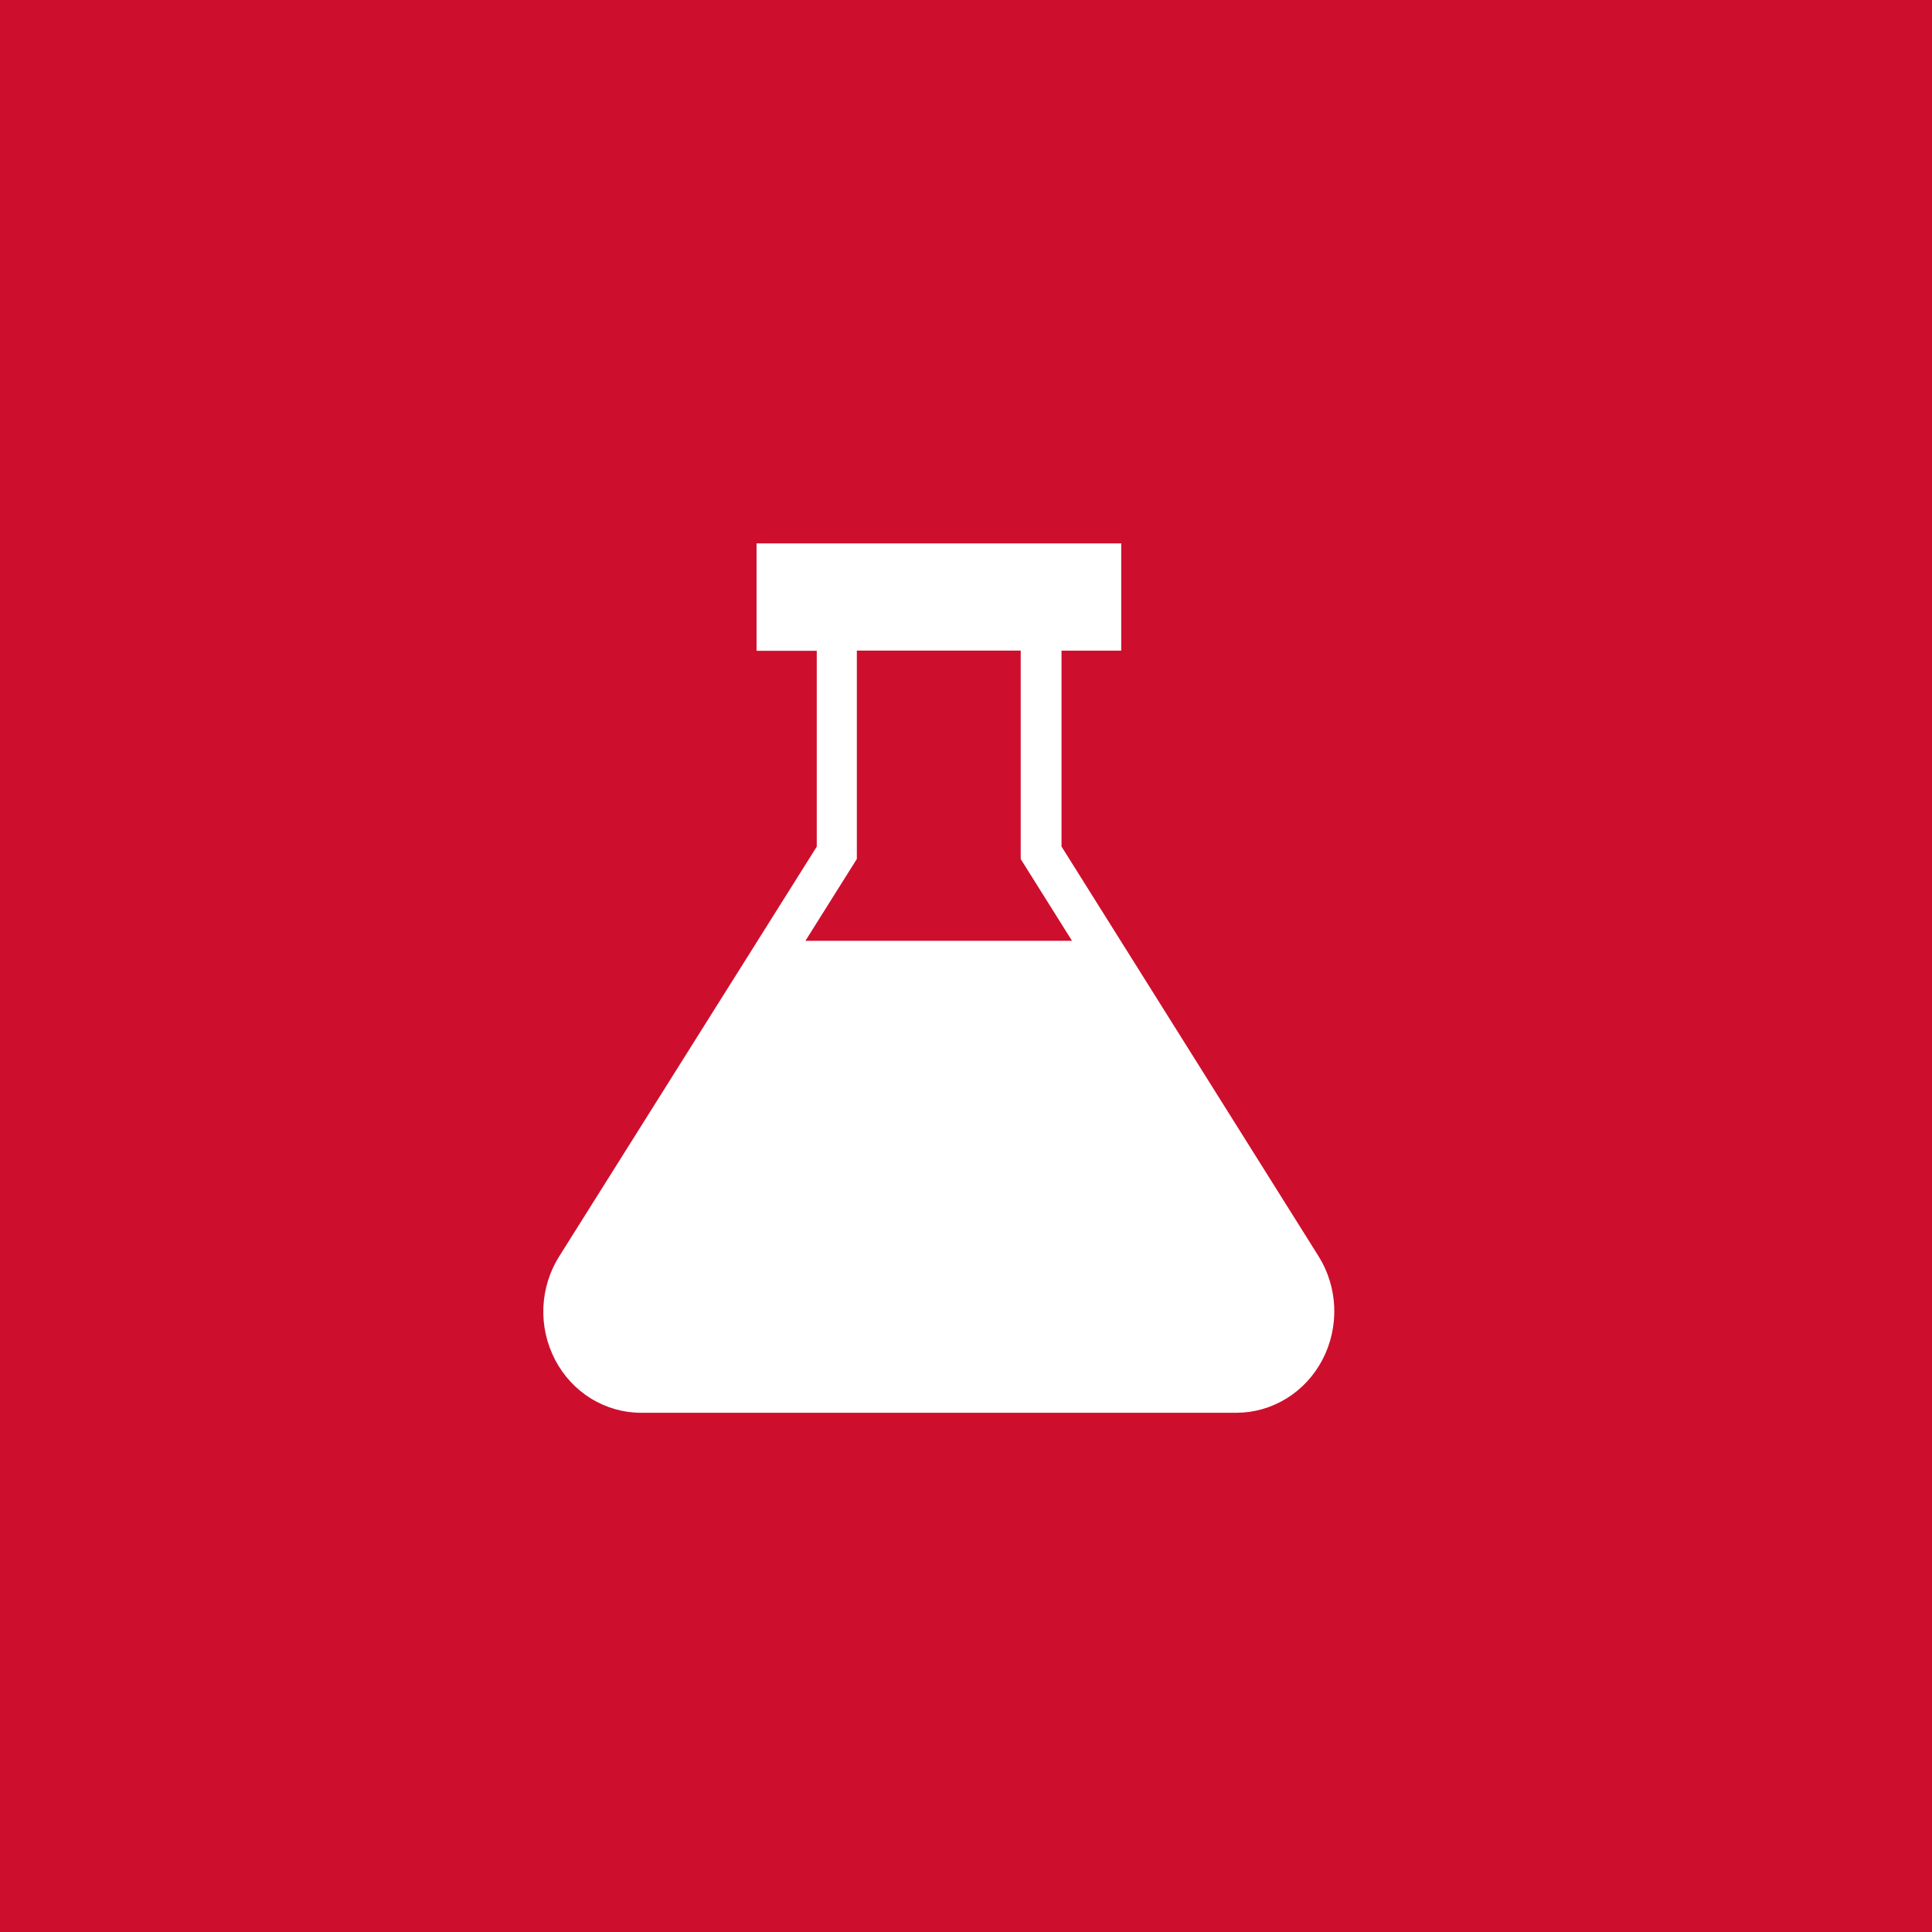
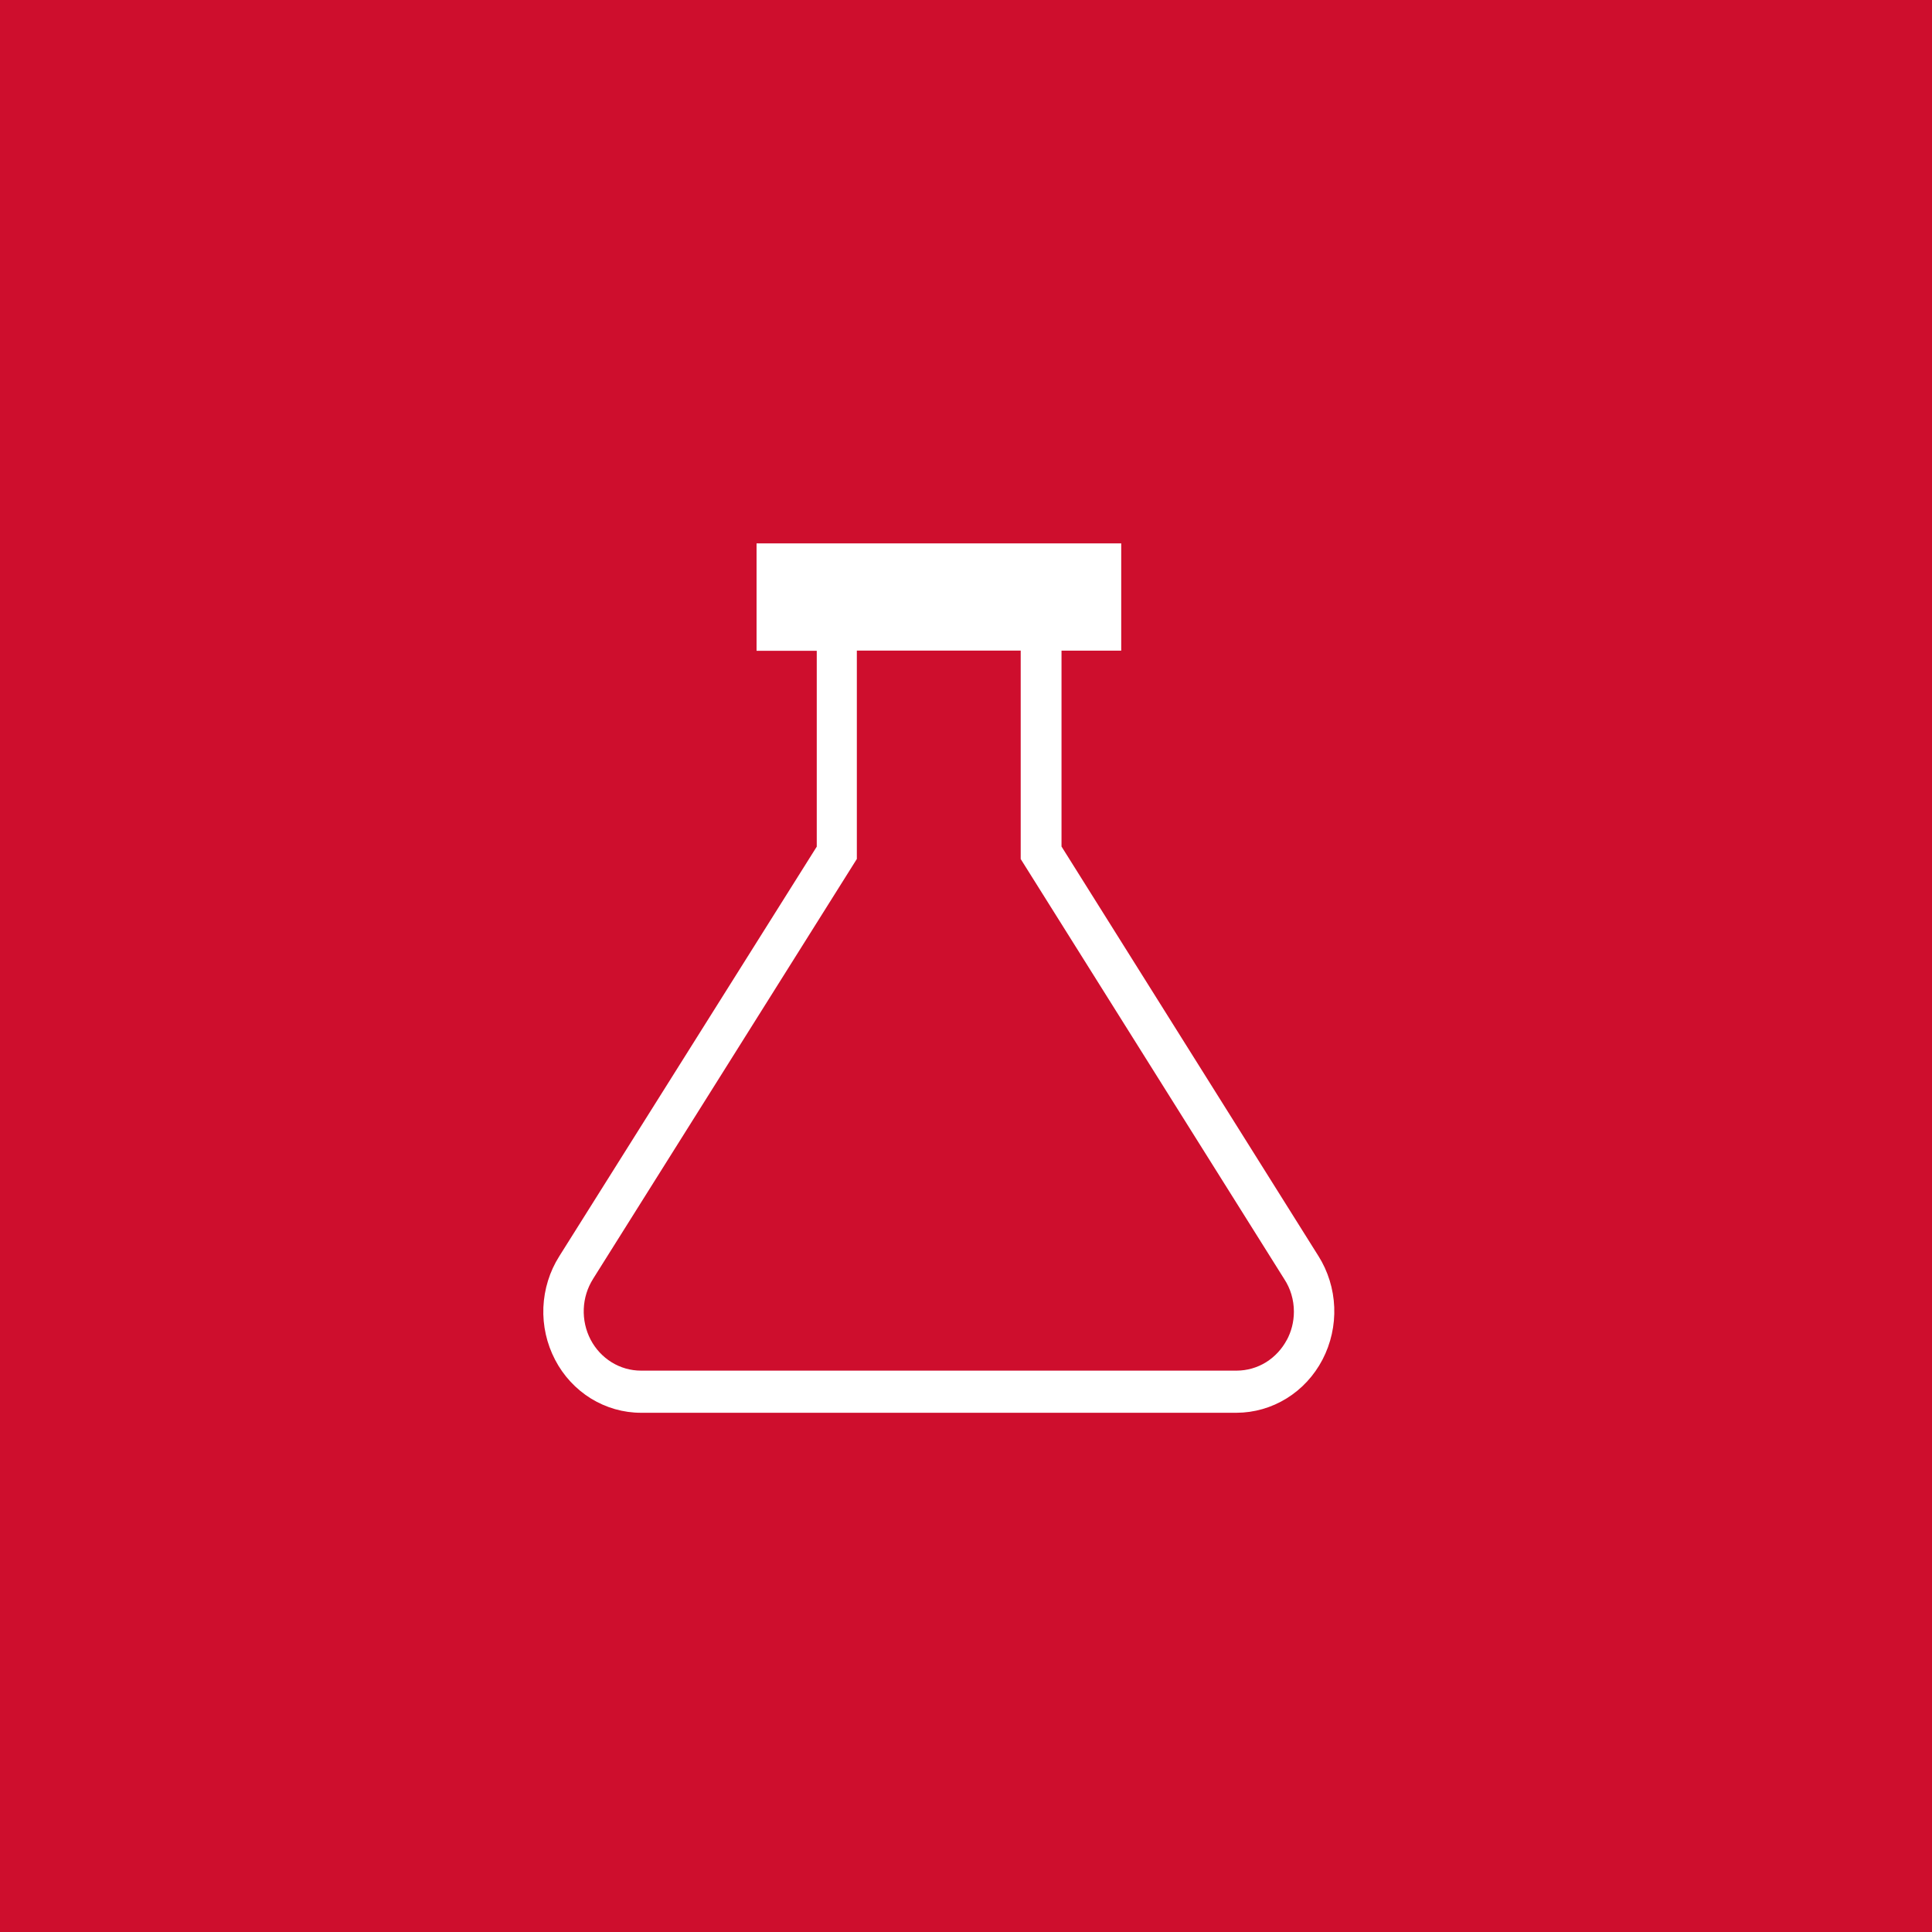
<svg xmlns="http://www.w3.org/2000/svg" width="32" height="32" viewBox="0 0 32 32" fill="none">
  <rect width="32" height="32" fill="#CE0E2D" />
  <path d="M21.84 20.808L17.582 14.021V10.777H18.571V9H12.531V10.779H13.528V14.023L9.263 20.808C9.103 21.061 9.013 21.353 9 21.655C8.988 21.957 9.055 22.256 9.194 22.522C9.332 22.788 9.538 23.009 9.788 23.164C10.039 23.318 10.325 23.4 10.616 23.4H20.481C20.773 23.399 21.059 23.317 21.31 23.162C21.561 23.007 21.766 22.785 21.905 22.519C22.044 22.252 22.111 21.952 22.099 21.65C22.087 21.348 21.996 21.055 21.836 20.801L21.84 20.808H21.84ZM21.316 22.189C21.234 22.344 21.114 22.473 20.968 22.564C20.822 22.654 20.655 22.701 20.485 22.702H10.616C10.445 22.702 10.277 22.654 10.131 22.564C9.984 22.473 9.863 22.343 9.782 22.188C9.701 22.032 9.662 21.856 9.669 21.68C9.676 21.503 9.729 21.331 9.823 21.183L9.82 21.187L14.192 14.227V10.776H16.906V14.228L21.273 21.188C21.372 21.339 21.431 21.525 21.431 21.725C21.431 21.896 21.388 22.057 21.313 22.196L21.315 22.192L21.316 22.189Z" fill="white" />
-   <path d="M17.947 15.583H13.175L10.69 18.669L9.597 21.343L9.629 22.433C9.61 22.468 9.598 22.508 9.597 22.549C9.595 22.591 9.604 22.632 9.621 22.669L9.621 22.668C9.654 22.736 9.717 22.782 9.789 22.783H21.332C21.366 22.783 21.4 22.772 21.43 22.752C21.459 22.732 21.483 22.703 21.5 22.669L21.5 22.668C21.518 22.632 21.526 22.59 21.525 22.549C21.523 22.508 21.512 22.467 21.492 22.433L21.492 22.434L21.525 21.651L20.332 19.08L17.947 15.583Z" fill="white" />
</svg>